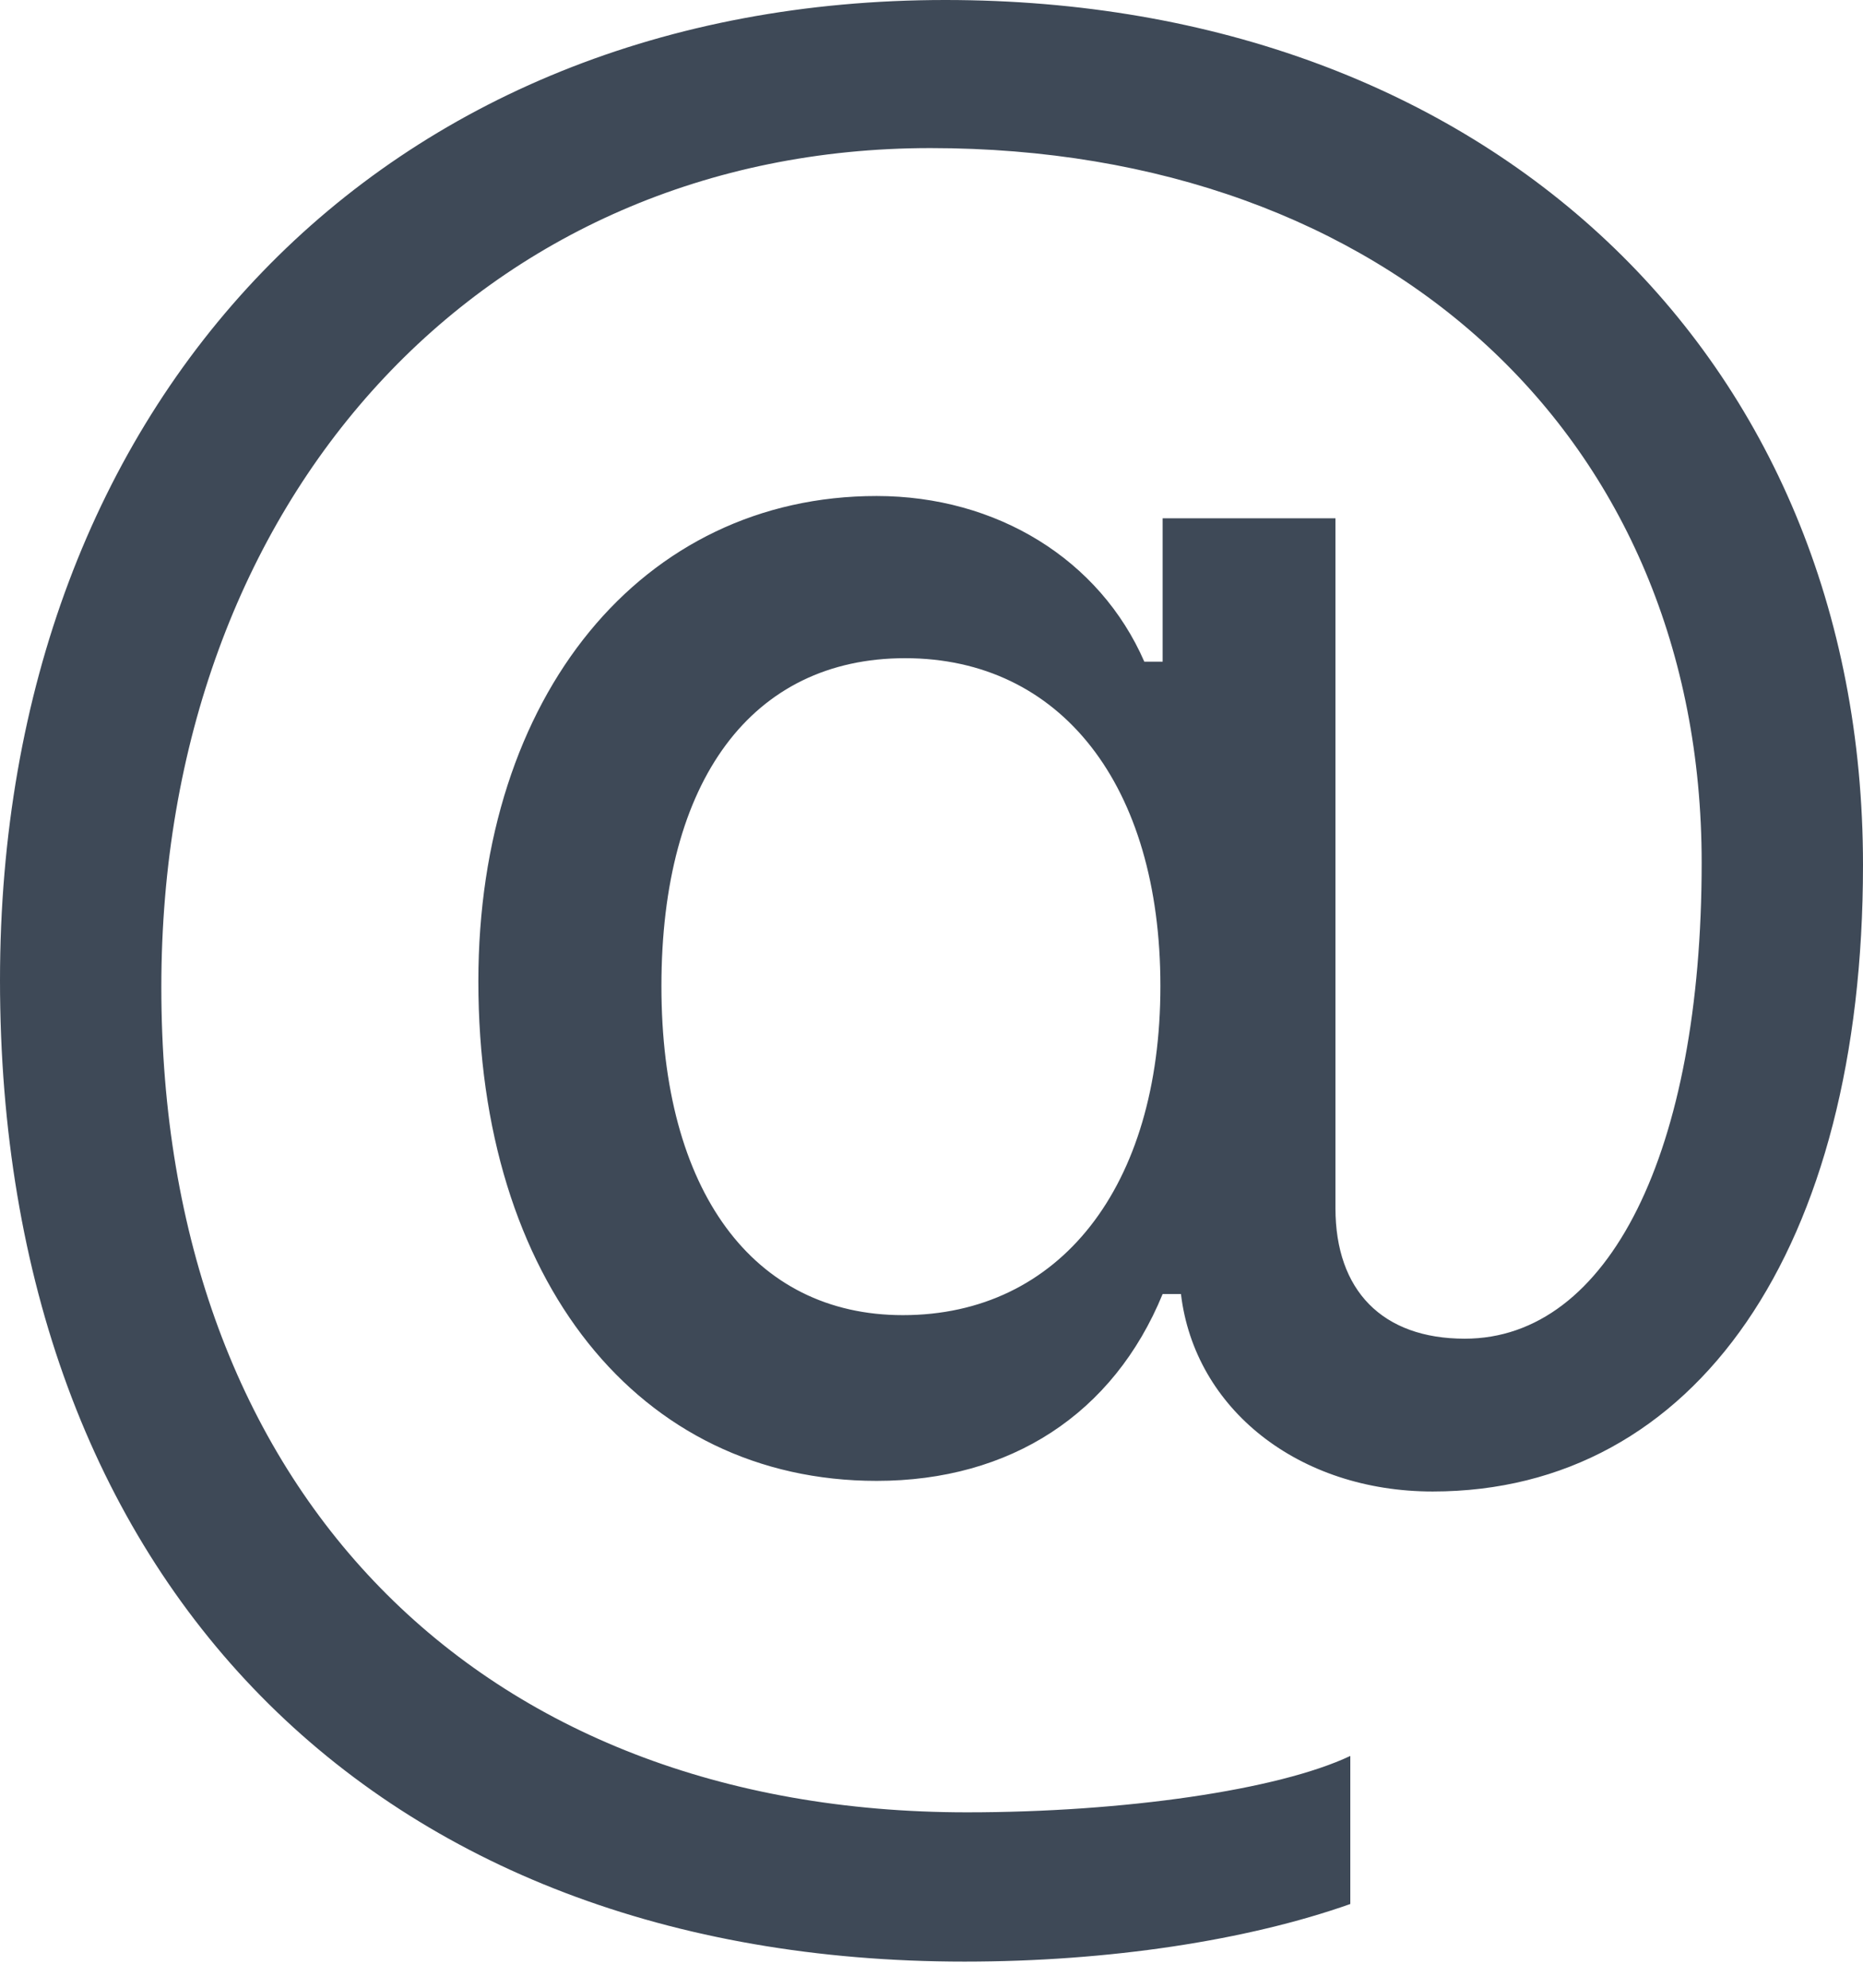
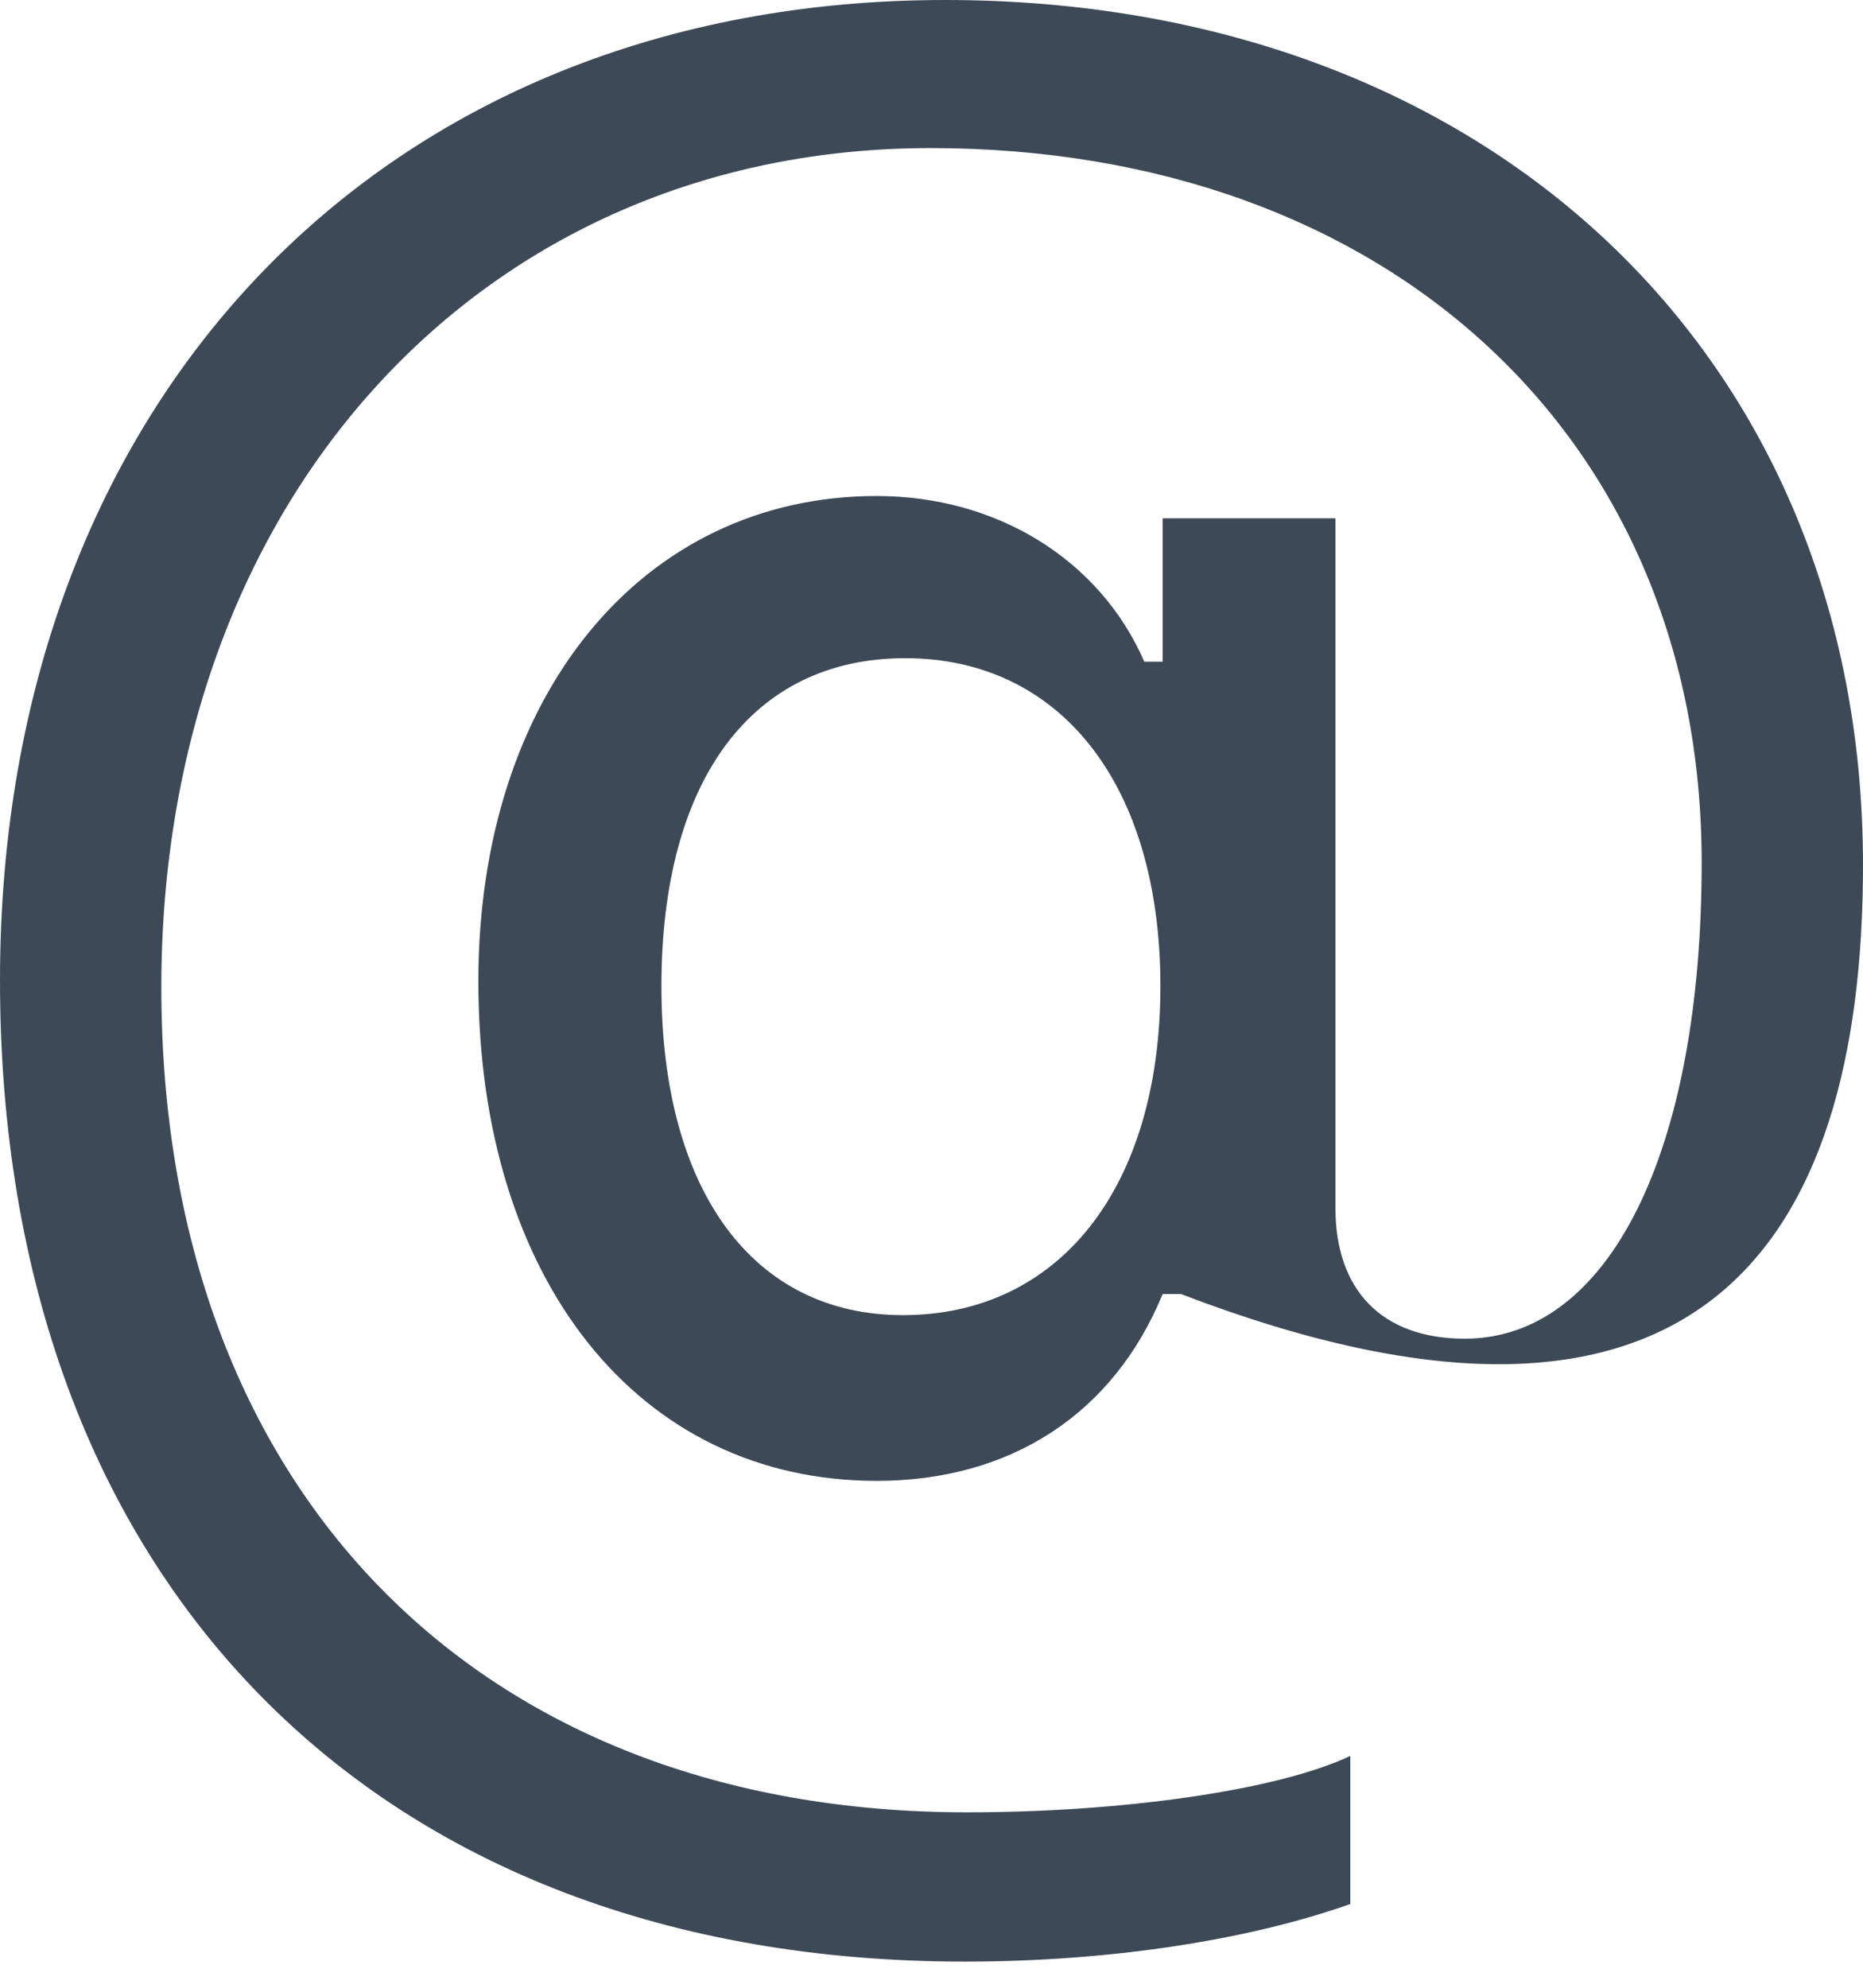
<svg xmlns="http://www.w3.org/2000/svg" width="30" height="32" viewBox="0 0 30 32" fill="none">
-   <path d="M30 13.926C30 5.714 23.937 0 15.221 0C6.192 0 0 6.414 0 15.78C0 25.449 6.026 31.579 15.534 31.579C17.856 31.579 20.086 31.238 21.744 30.652V28.268C20.584 28.817 18.096 29.176 15.571 29.176C7.684 29.176 2.598 23.973 2.598 15.893C2.598 8.022 7.776 2.384 14.982 2.384C22.353 2.384 27.402 7.057 27.402 13.888C27.402 18.543 25.909 21.551 23.587 21.551C22.26 21.551 21.505 20.775 21.505 19.451V8.344H18.722V10.652H18.427C17.709 9.006 16.05 7.985 14.116 7.985C10.338 7.985 7.703 11.201 7.703 15.799C7.703 20.605 10.283 23.84 14.116 23.84C16.271 23.84 17.93 22.762 18.722 20.832H19.017C19.238 22.686 20.915 24.011 23.071 24.011C27.31 24.011 30 20.094 30 13.926ZM10.651 15.875C10.651 12.563 12.107 10.596 14.576 10.596C17.082 10.596 18.686 12.639 18.686 15.875C18.686 19.11 17.064 21.172 14.539 21.172C12.125 21.172 10.651 19.167 10.651 15.875Z" fill="#3E4957" />
+   <path d="M30 13.926C30 5.714 23.937 0 15.221 0C6.192 0 0 6.414 0 15.78C0 25.449 6.026 31.579 15.534 31.579C17.856 31.579 20.086 31.238 21.744 30.652V28.268C20.584 28.817 18.096 29.176 15.571 29.176C7.684 29.176 2.598 23.973 2.598 15.893C2.598 8.022 7.776 2.384 14.982 2.384C22.353 2.384 27.402 7.057 27.402 13.888C27.402 18.543 25.909 21.551 23.587 21.551C22.26 21.551 21.505 20.775 21.505 19.451V8.344H18.722V10.652H18.427C17.709 9.006 16.05 7.985 14.116 7.985C10.338 7.985 7.703 11.201 7.703 15.799C7.703 20.605 10.283 23.84 14.116 23.84C16.271 23.84 17.93 22.762 18.722 20.832H19.017C27.31 24.011 30 20.094 30 13.926ZM10.651 15.875C10.651 12.563 12.107 10.596 14.576 10.596C17.082 10.596 18.686 12.639 18.686 15.875C18.686 19.11 17.064 21.172 14.539 21.172C12.125 21.172 10.651 19.167 10.651 15.875Z" fill="#3E4957" />
</svg>